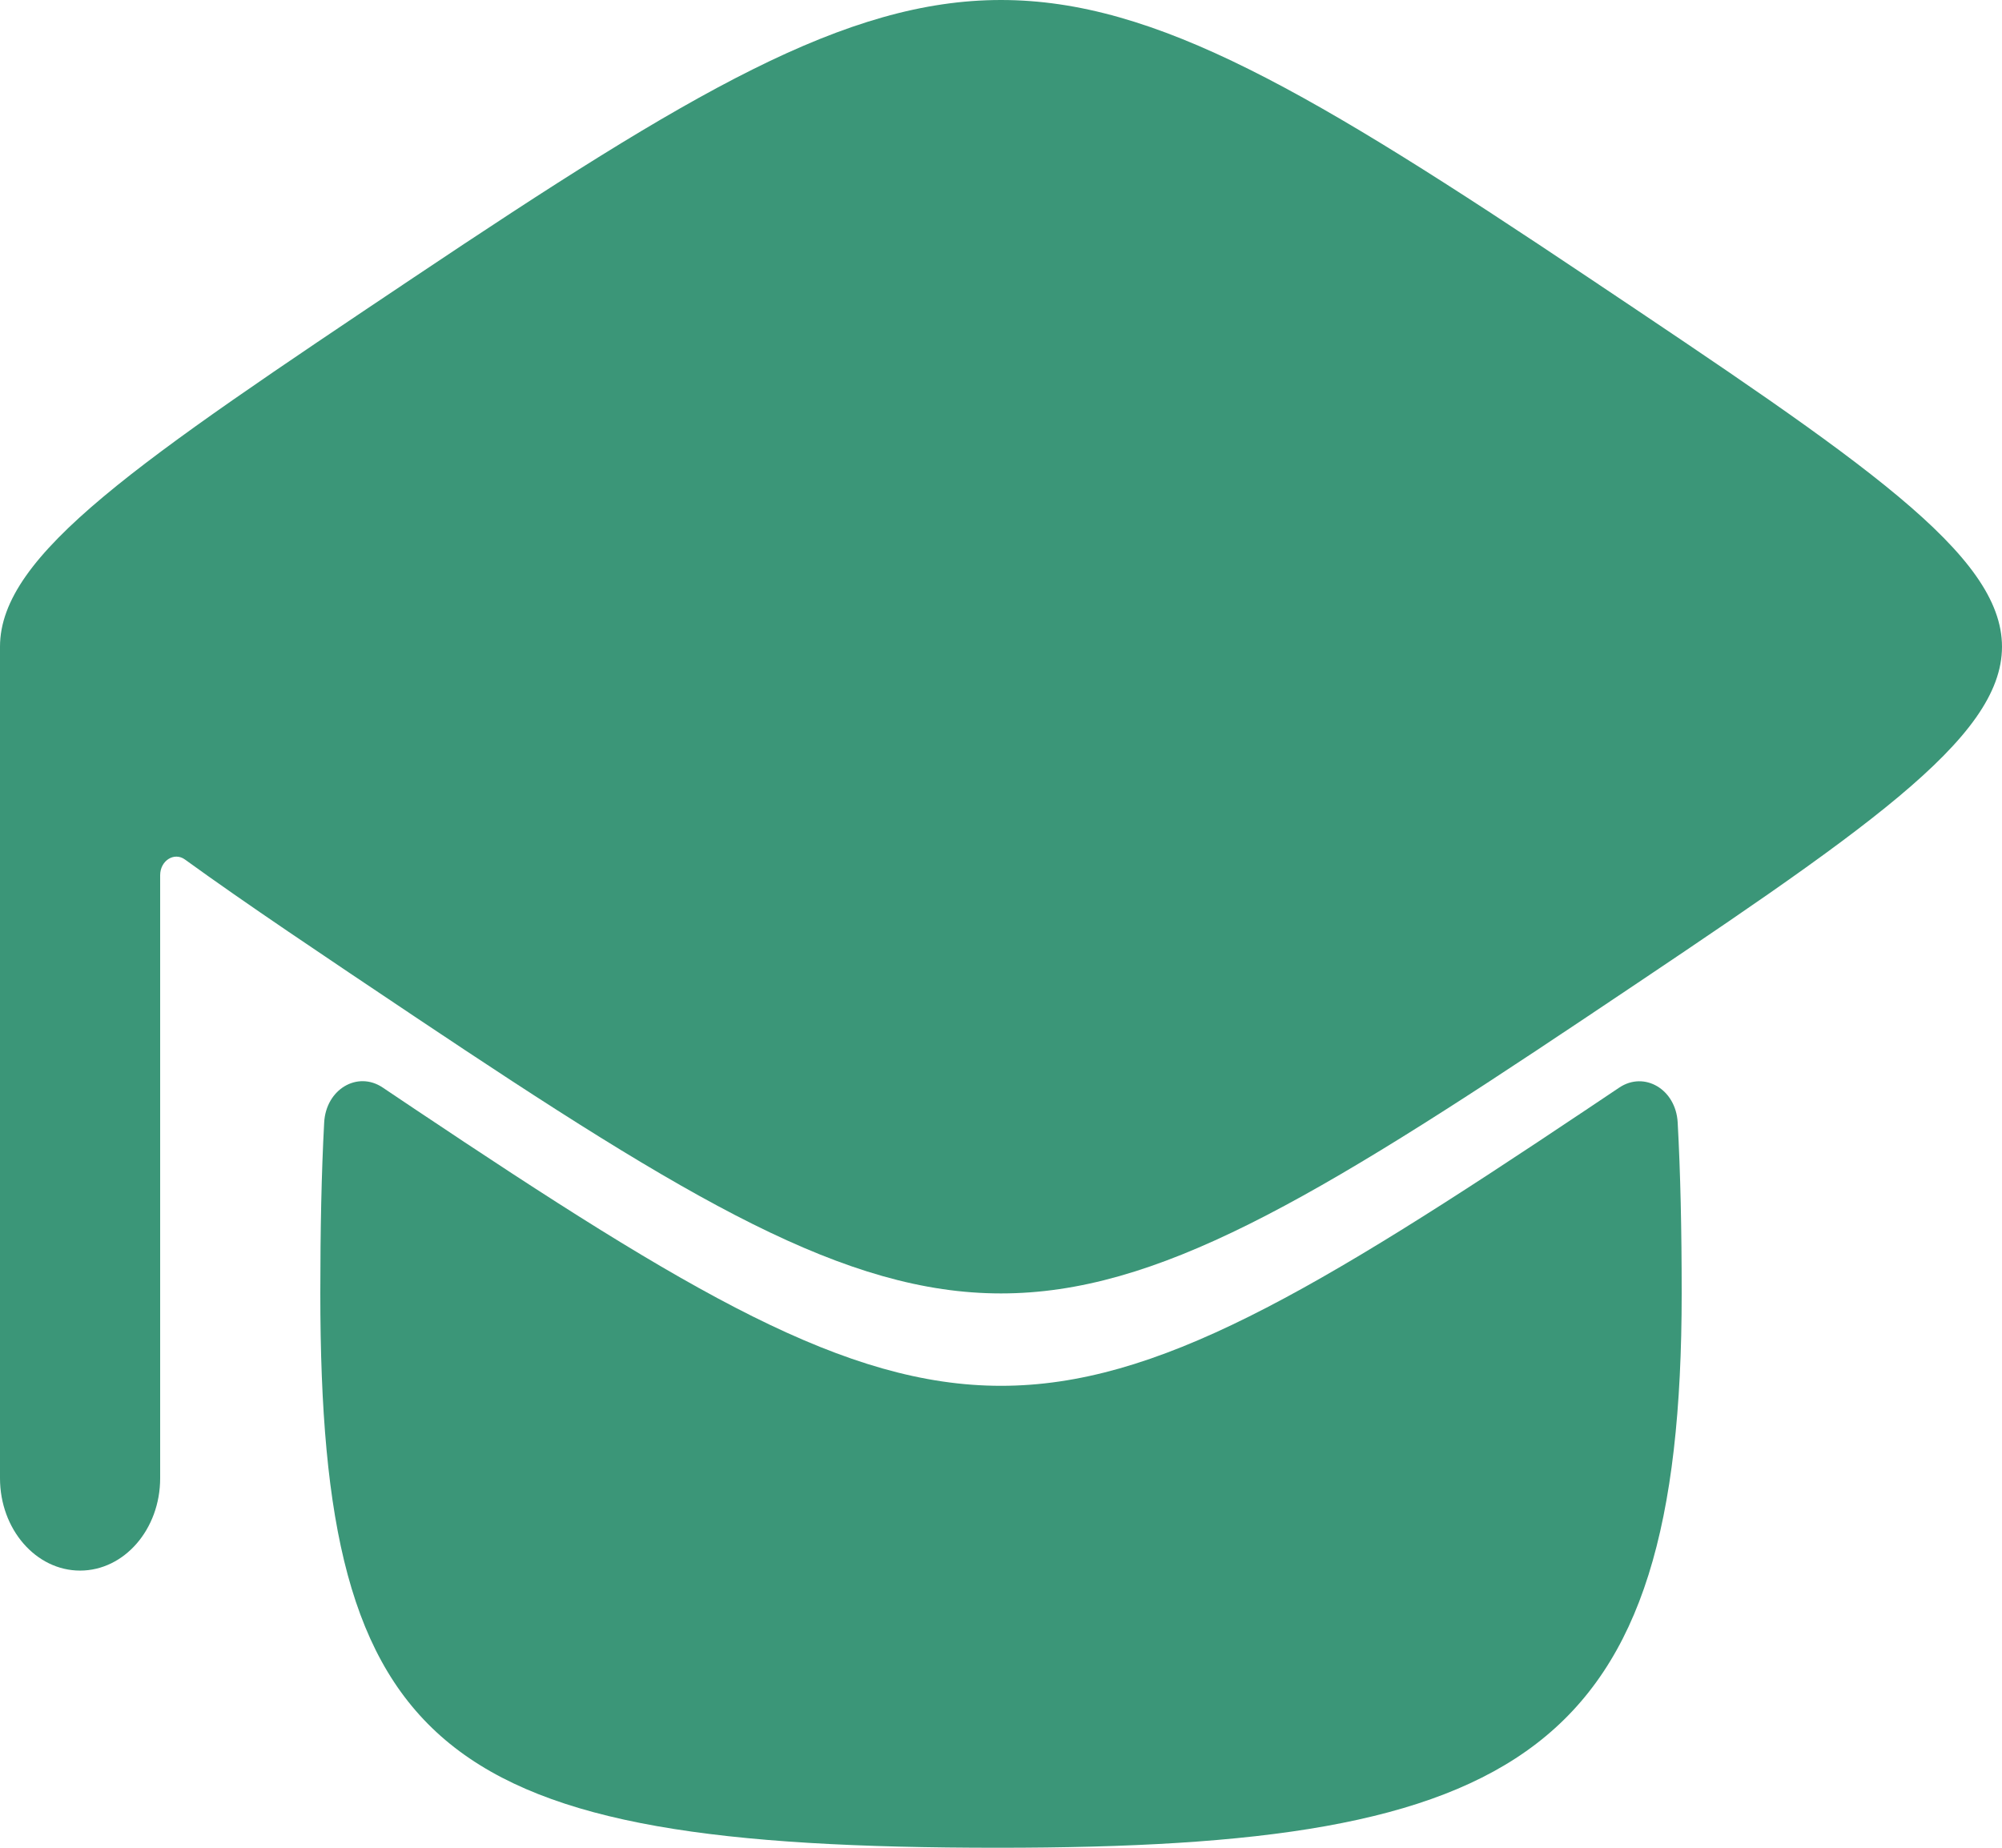
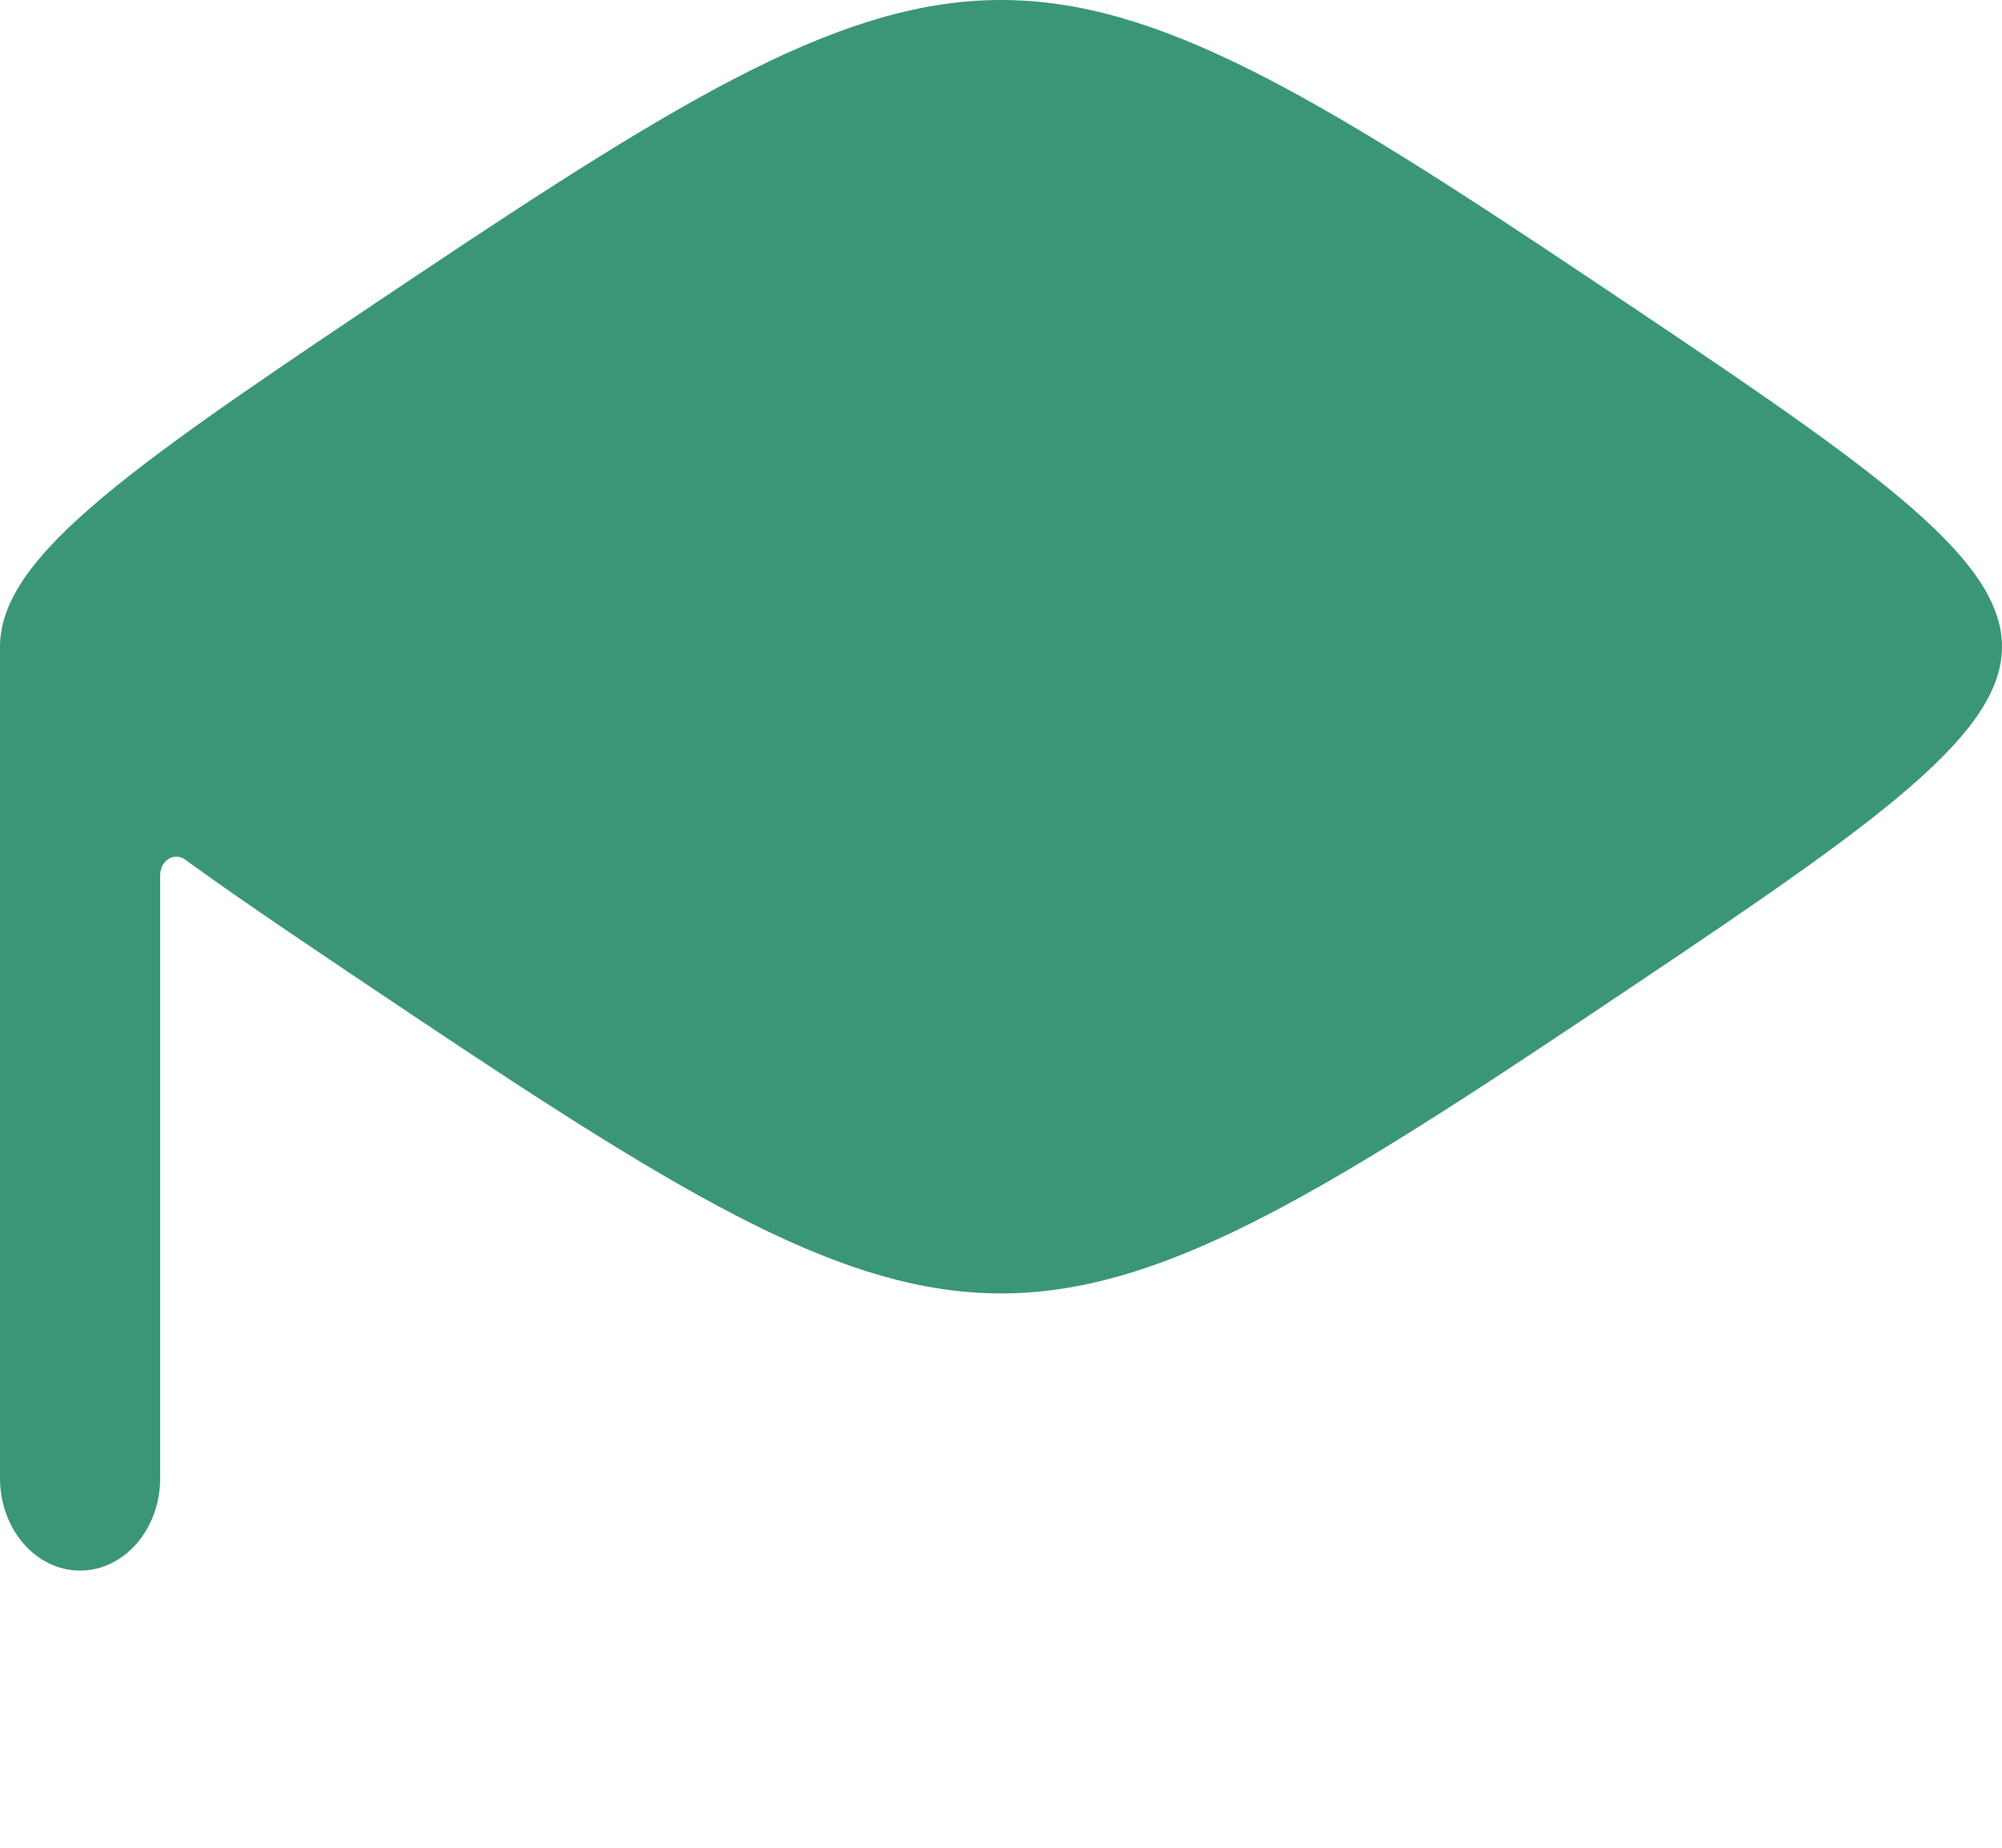
<svg xmlns="http://www.w3.org/2000/svg" width="26" height="24" viewBox="0 0 26 24" fill="none">
  <path d="M5.379 13.2C12.552 18 13.448 18 20.621 13.2C27.793 8.4 27.793 8.4 20.621 3.6C13.448 -1.2 12.552 -1.2 5.379 3.6C1.793 6 0 7.2 0 8.4V19.2C0 19.863 0.466 20.4 1.04 20.4C1.614 20.4 2.08 19.863 2.08 19.2L2.08 11.368C2.08 11.178 2.263 11.063 2.402 11.164C3.197 11.74 4.19 12.404 5.379 13.2Z" fill="#3B9678" />
-   <path d="M5.379 14.4C12.552 19.2 13.448 19.2 20.621 14.4L21.03 14.126C21.355 13.909 21.764 14.147 21.788 14.579C21.824 15.233 21.84 15.97 21.84 16.8C21.84 22.8 19.76 24 12.964 24C5.714 24 4.16 22.8 4.16 16.8C4.16 15.97 4.175 15.233 4.21 14.581C4.233 14.147 4.643 13.907 4.969 14.125L5.379 14.4Z" fill="#3B9678" />
</svg>